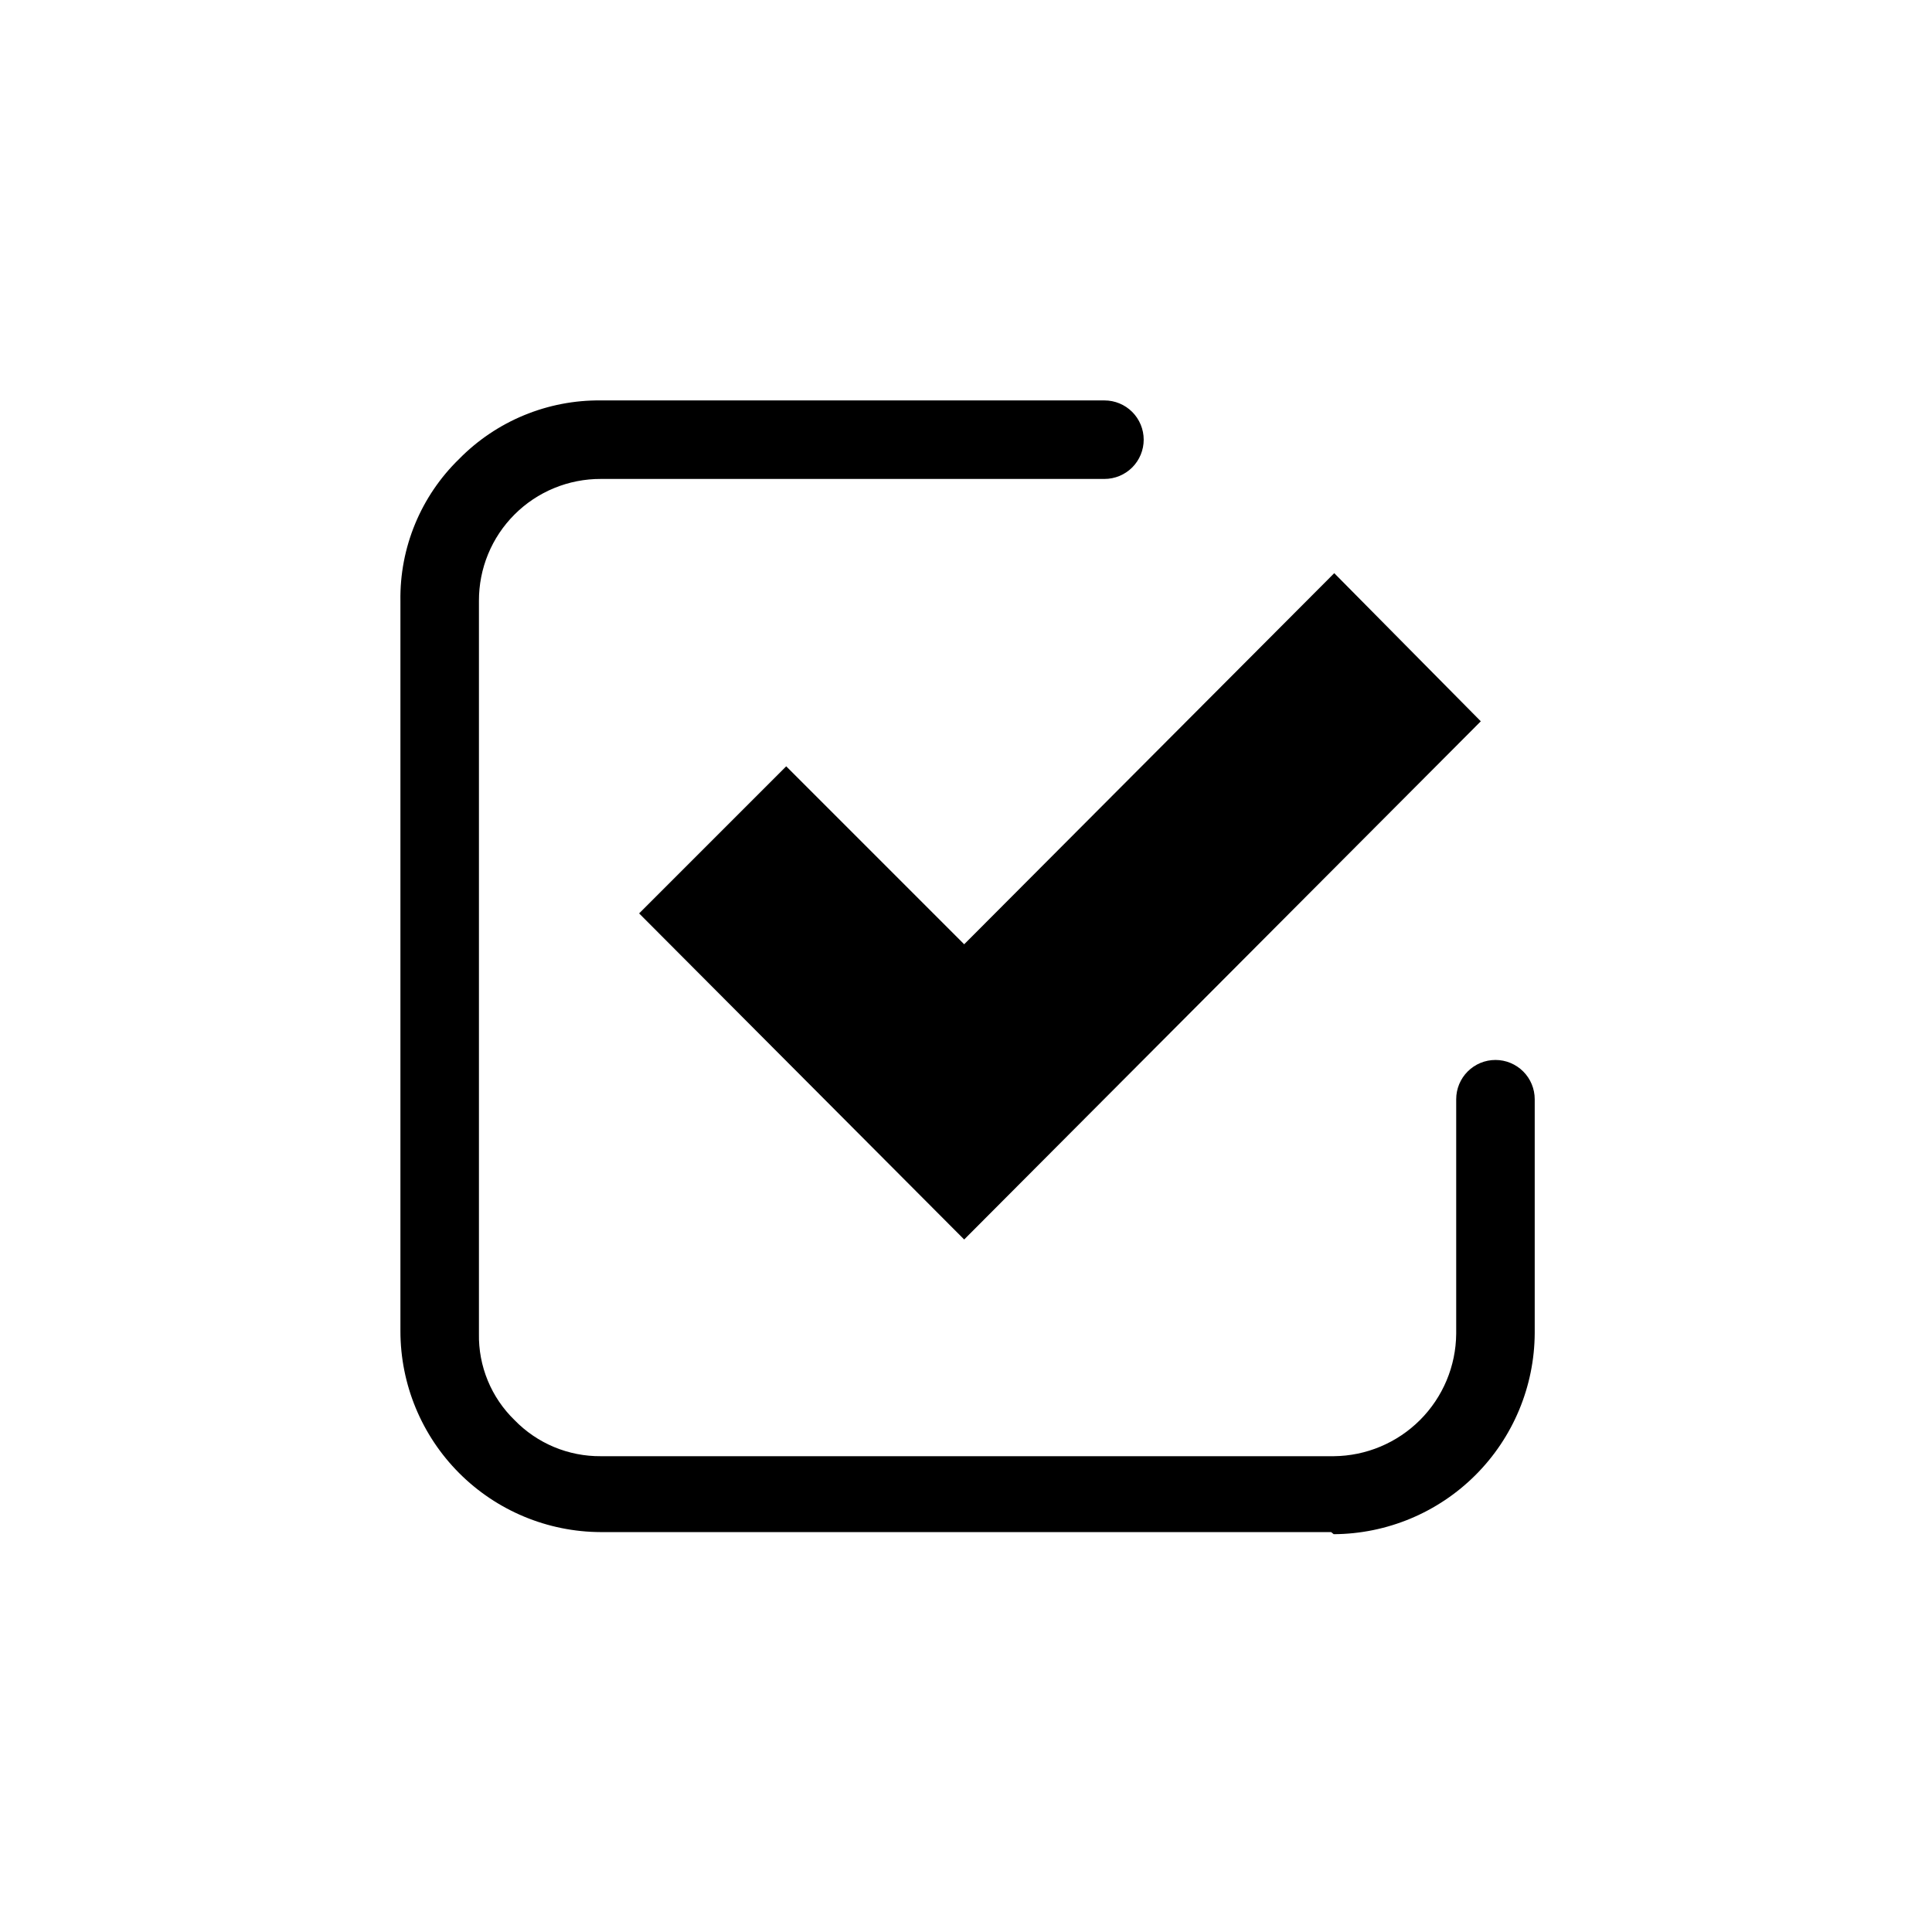
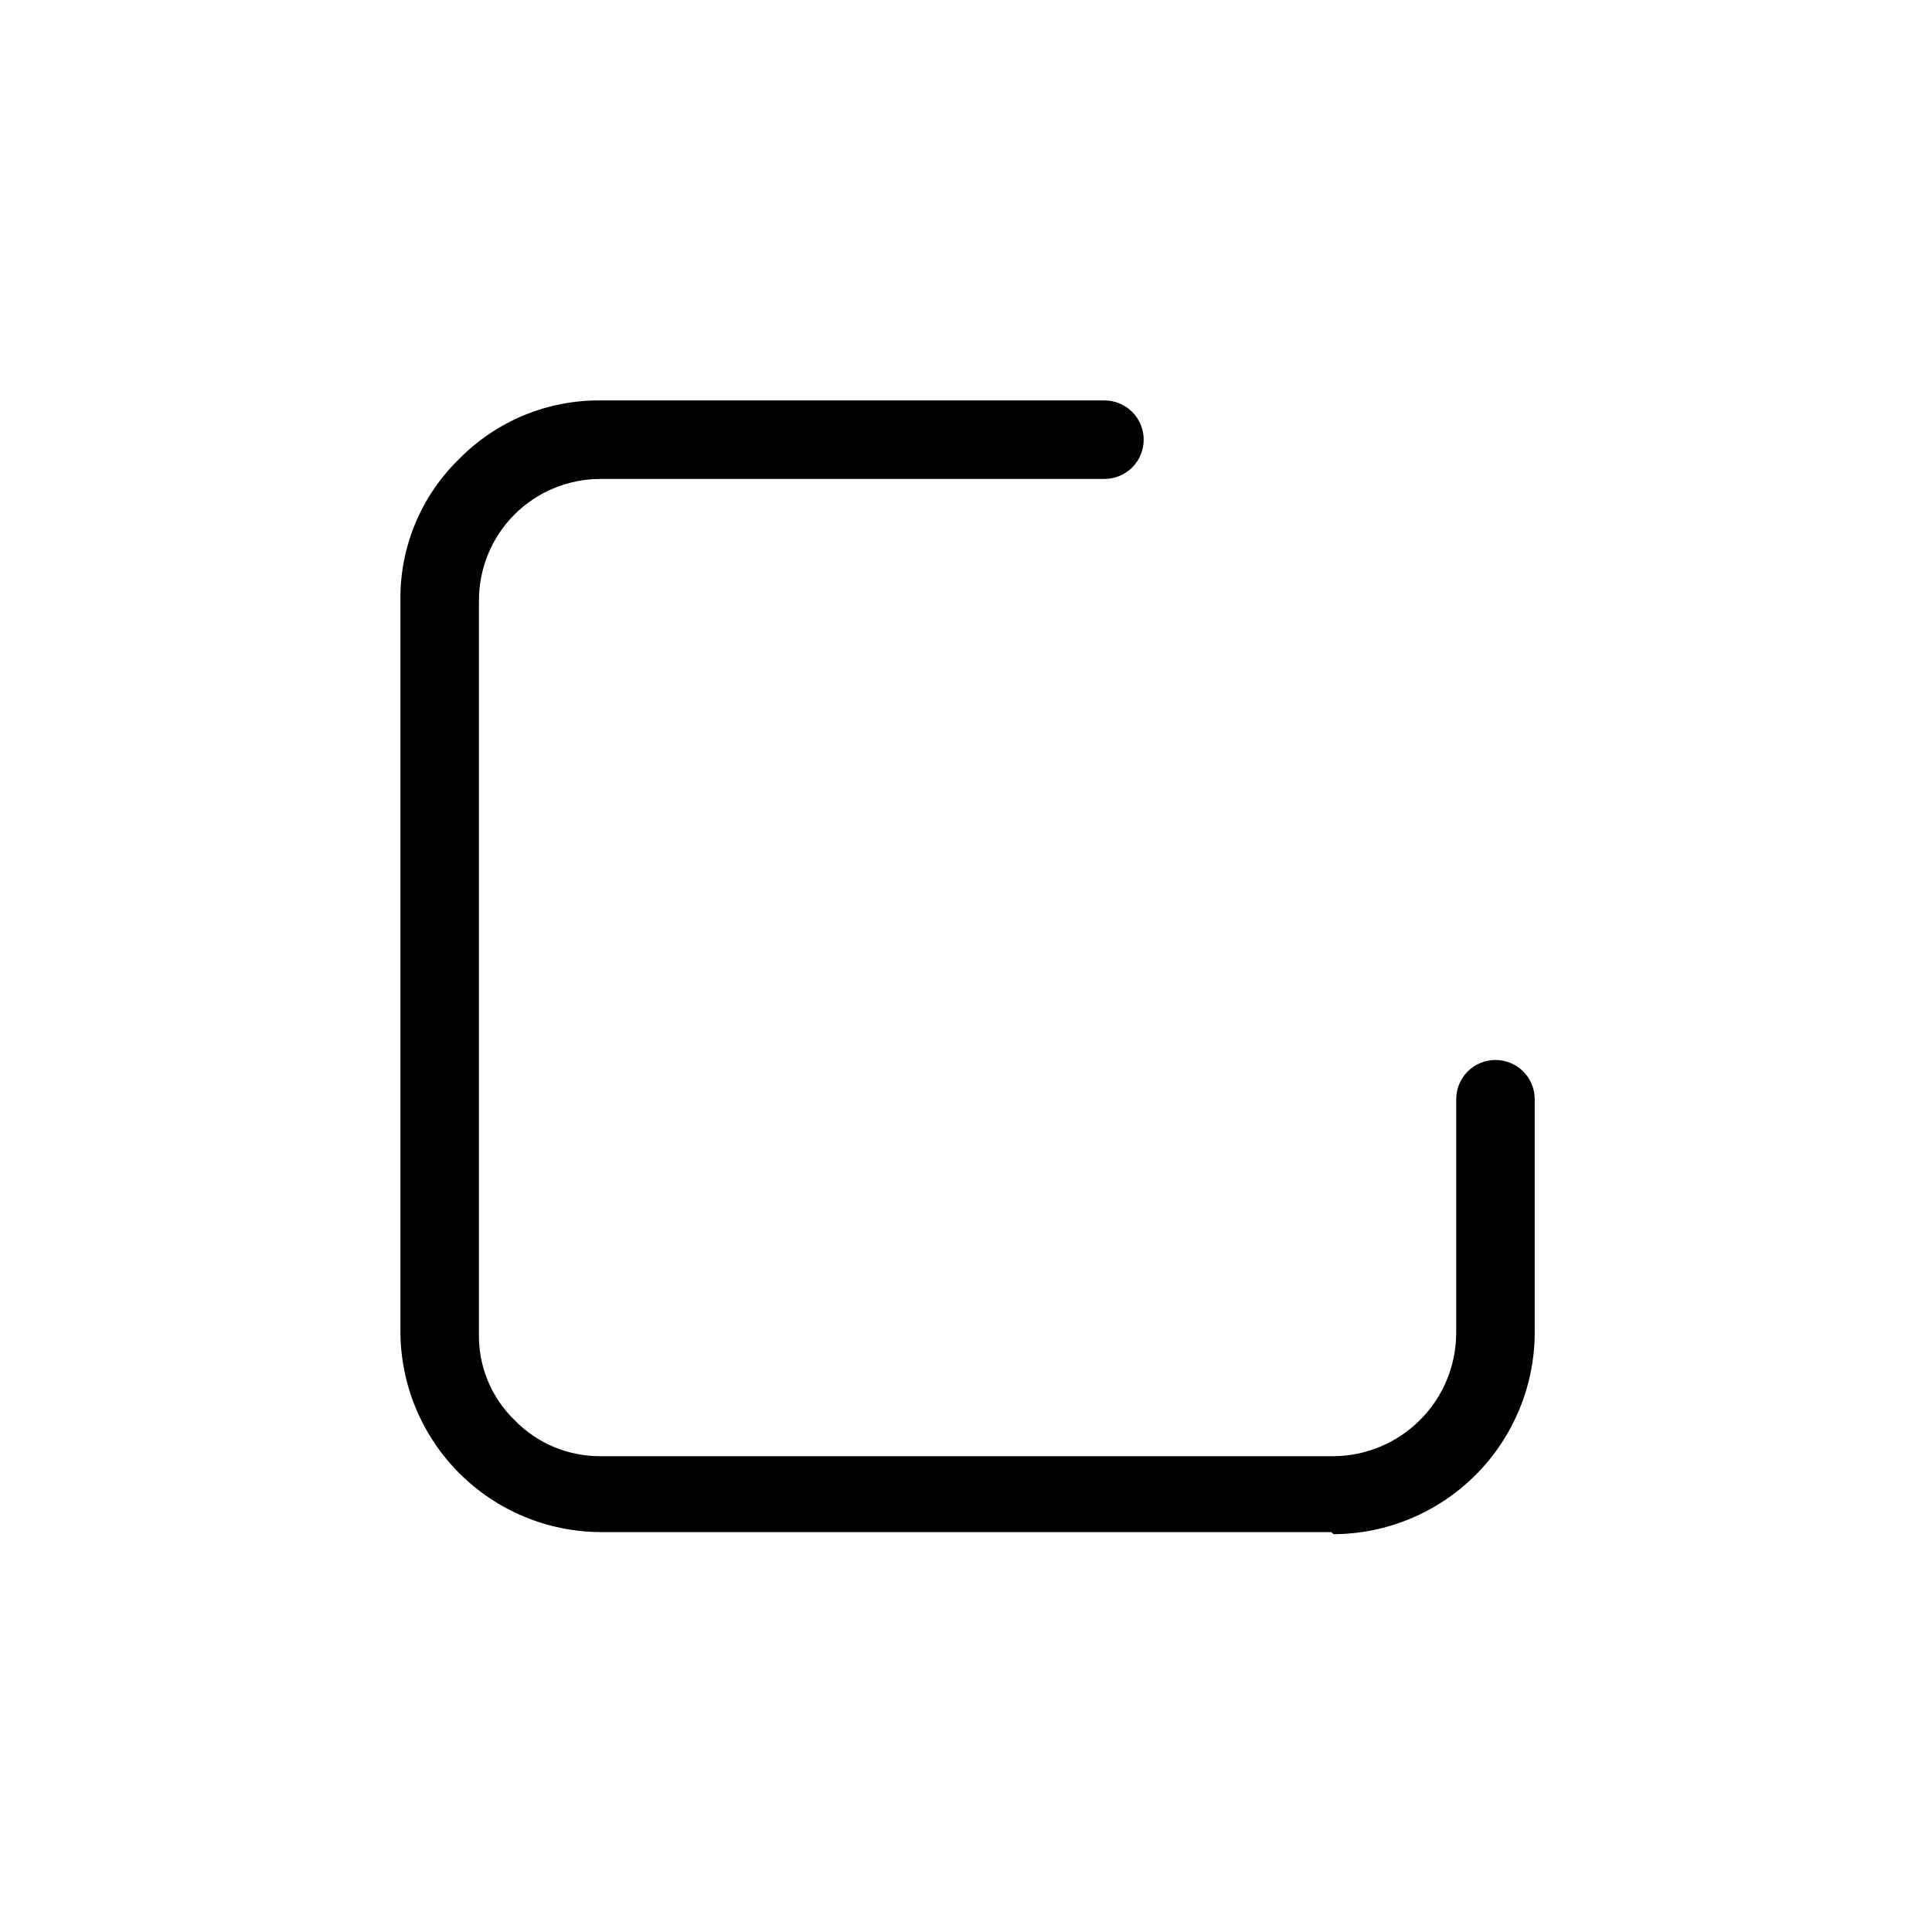
<svg xmlns="http://www.w3.org/2000/svg" width="128" height="128" viewBox="0 0 128 128">
-   <path d="M88.397 37.974L64.468 61.971L63.879 62.561L63.289 61.971L52.088 50.77L42.343 60.515L63.879 82.12L98.107 47.788L88.397 37.974Z" />
  <path d="M88.189 101.505H39.811C36.286 101.496 32.907 100.089 30.418 97.593C27.928 95.096 26.529 91.714 26.529 88.189V39.811C26.502 38.063 26.833 36.327 27.501 34.711C28.169 33.095 29.16 31.633 30.413 30.413C31.637 29.166 33.101 28.179 34.716 27.512C36.331 26.845 38.064 26.51 39.811 26.529H73.173C73.862 26.529 74.524 26.803 75.012 27.291C75.499 27.779 75.773 28.441 75.773 29.13C75.773 29.82 75.499 30.482 75.012 30.97C74.524 31.457 73.862 31.731 73.173 31.731H39.811C38.749 31.727 37.696 31.933 36.714 32.337C35.731 32.741 34.839 33.336 34.088 34.088C33.336 34.839 32.741 35.731 32.337 36.714C31.933 37.696 31.727 38.749 31.731 39.811V88.362C31.711 89.426 31.91 90.484 32.316 91.468C32.721 92.452 33.325 93.343 34.089 94.084C34.831 94.85 35.721 95.456 36.705 95.868C37.688 96.279 38.745 96.486 39.811 96.477H88.362C90.509 96.459 92.562 95.598 94.08 94.08C95.598 92.562 96.459 90.509 96.477 88.362V72.826C96.477 72.136 96.751 71.474 97.239 70.987C97.726 70.499 98.388 70.225 99.078 70.225C99.768 70.225 100.429 70.499 100.917 70.987C101.405 71.474 101.679 72.136 101.679 72.826V88.327C101.66 91.853 100.252 95.23 97.758 97.724C95.265 100.217 91.888 101.626 88.362 101.644L88.189 101.505Z" />
</svg>